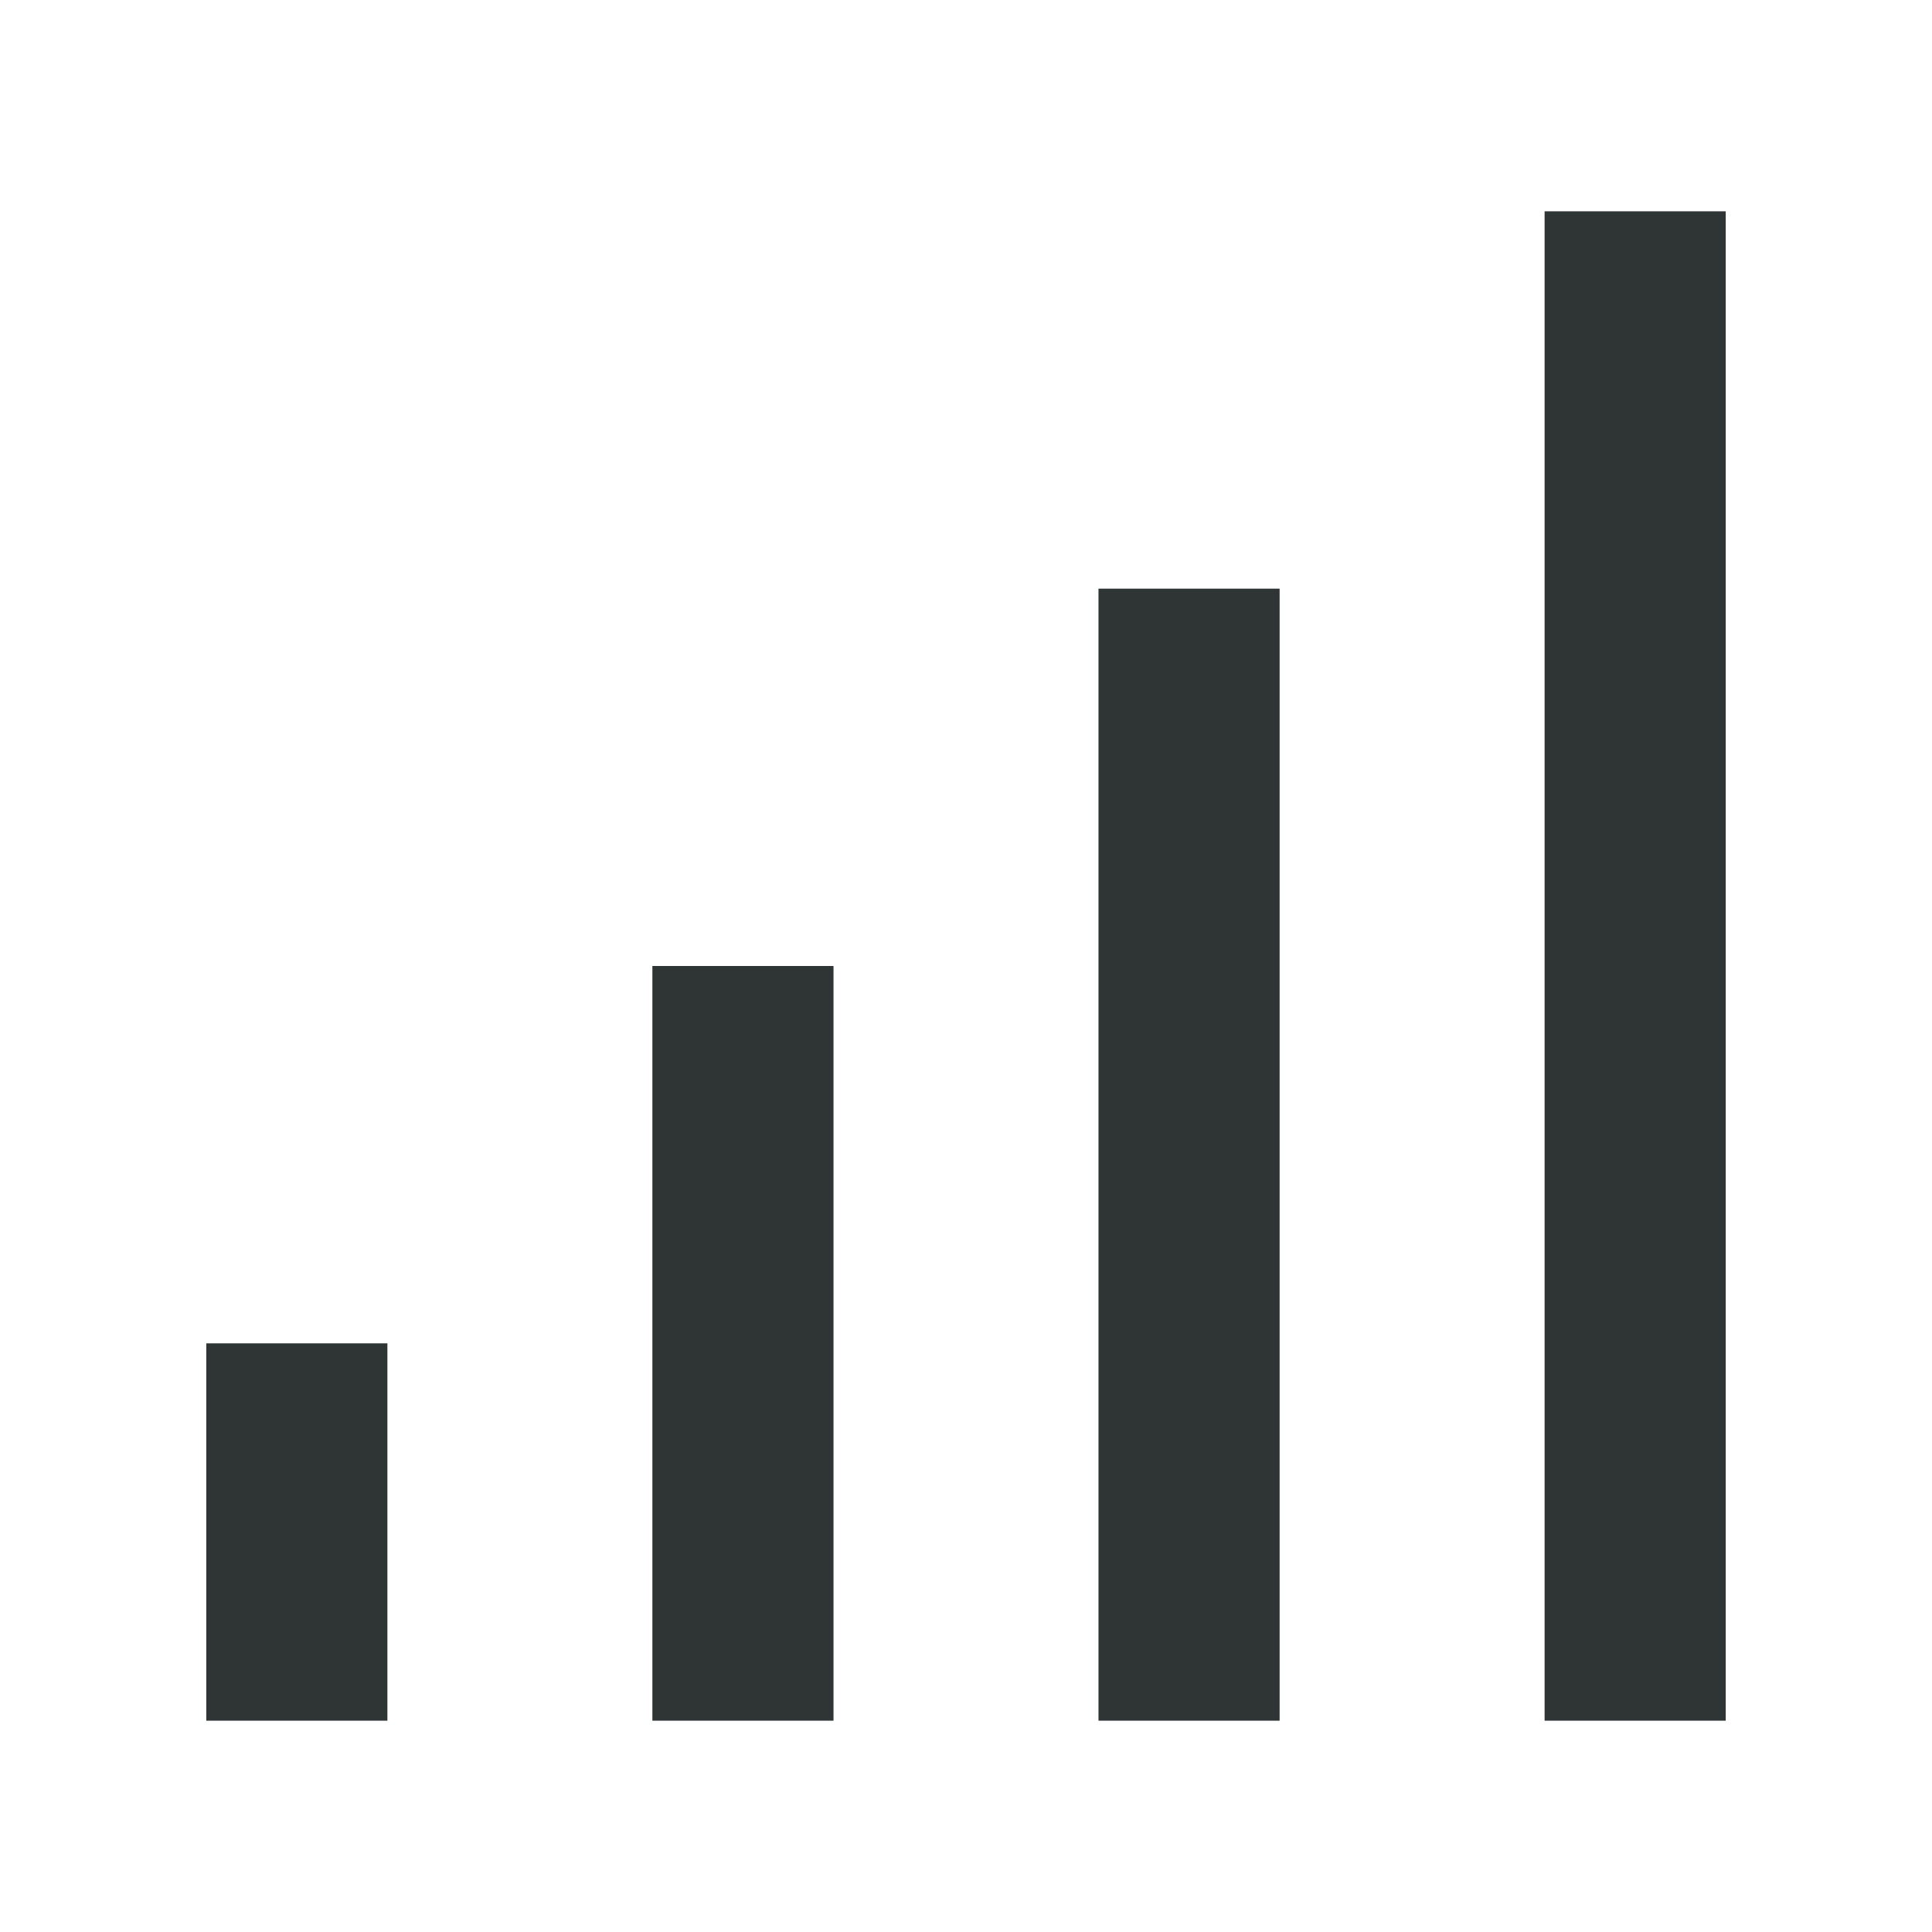
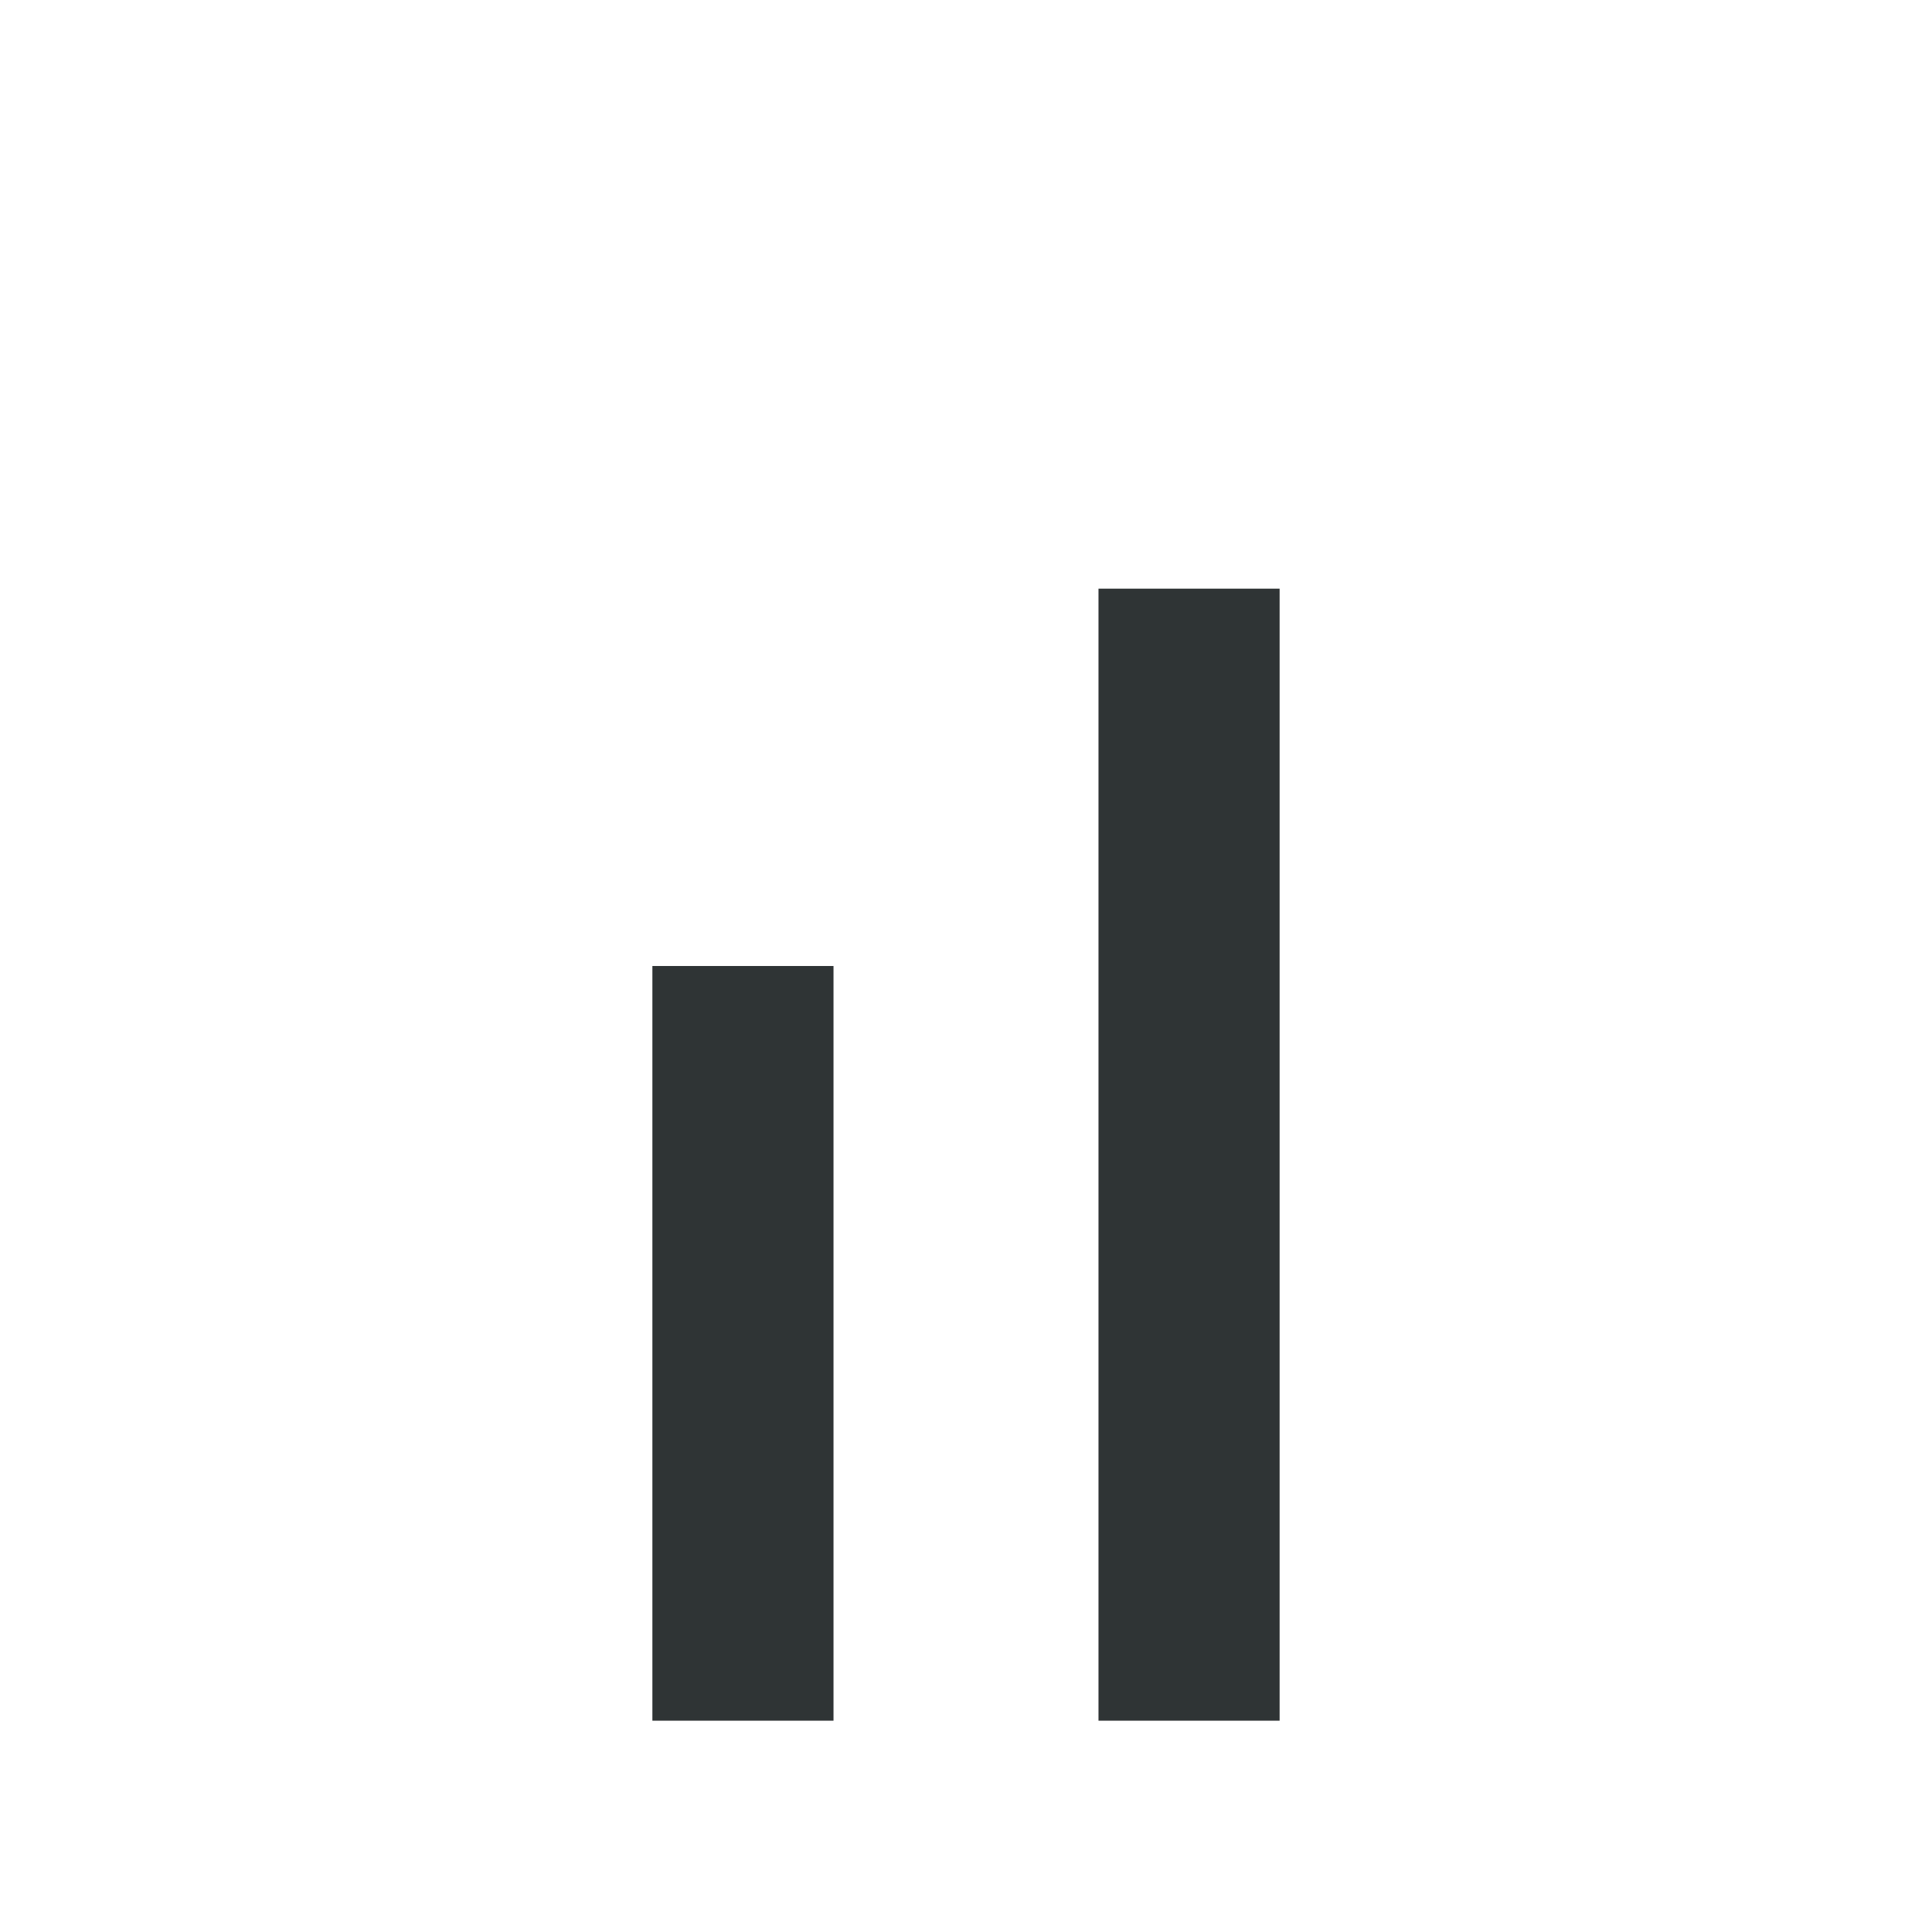
<svg xmlns="http://www.w3.org/2000/svg" height="128px" id="Layer_1" style="enable-background:new 0 0 128 128;" version="1.1" viewBox="0 0 128 128" width="128px" xml:space="preserve">
  <g>
    <line style="fill:none;stroke:#2F3435;stroke-width:12;stroke-miterlimit:10;" x1="49.222" x2="49.222" y1="114" y2="64" />
-     <line style="fill:none;stroke:#2F3435;stroke-width:12;stroke-miterlimit:10;" x1="19.666" x2="19.666" y1="114" y2="89" />
    <line style="fill:none;stroke:#2F3435;stroke-width:12;stroke-miterlimit:10;" x1="78.778" x2="78.778" y1="114" y2="39" />
-     <line style="fill:none;stroke:#2F3435;stroke-width:12;stroke-miterlimit:10;" x1="108.334" x2="108.334" y1="114" y2="14" />
  </g>
</svg>